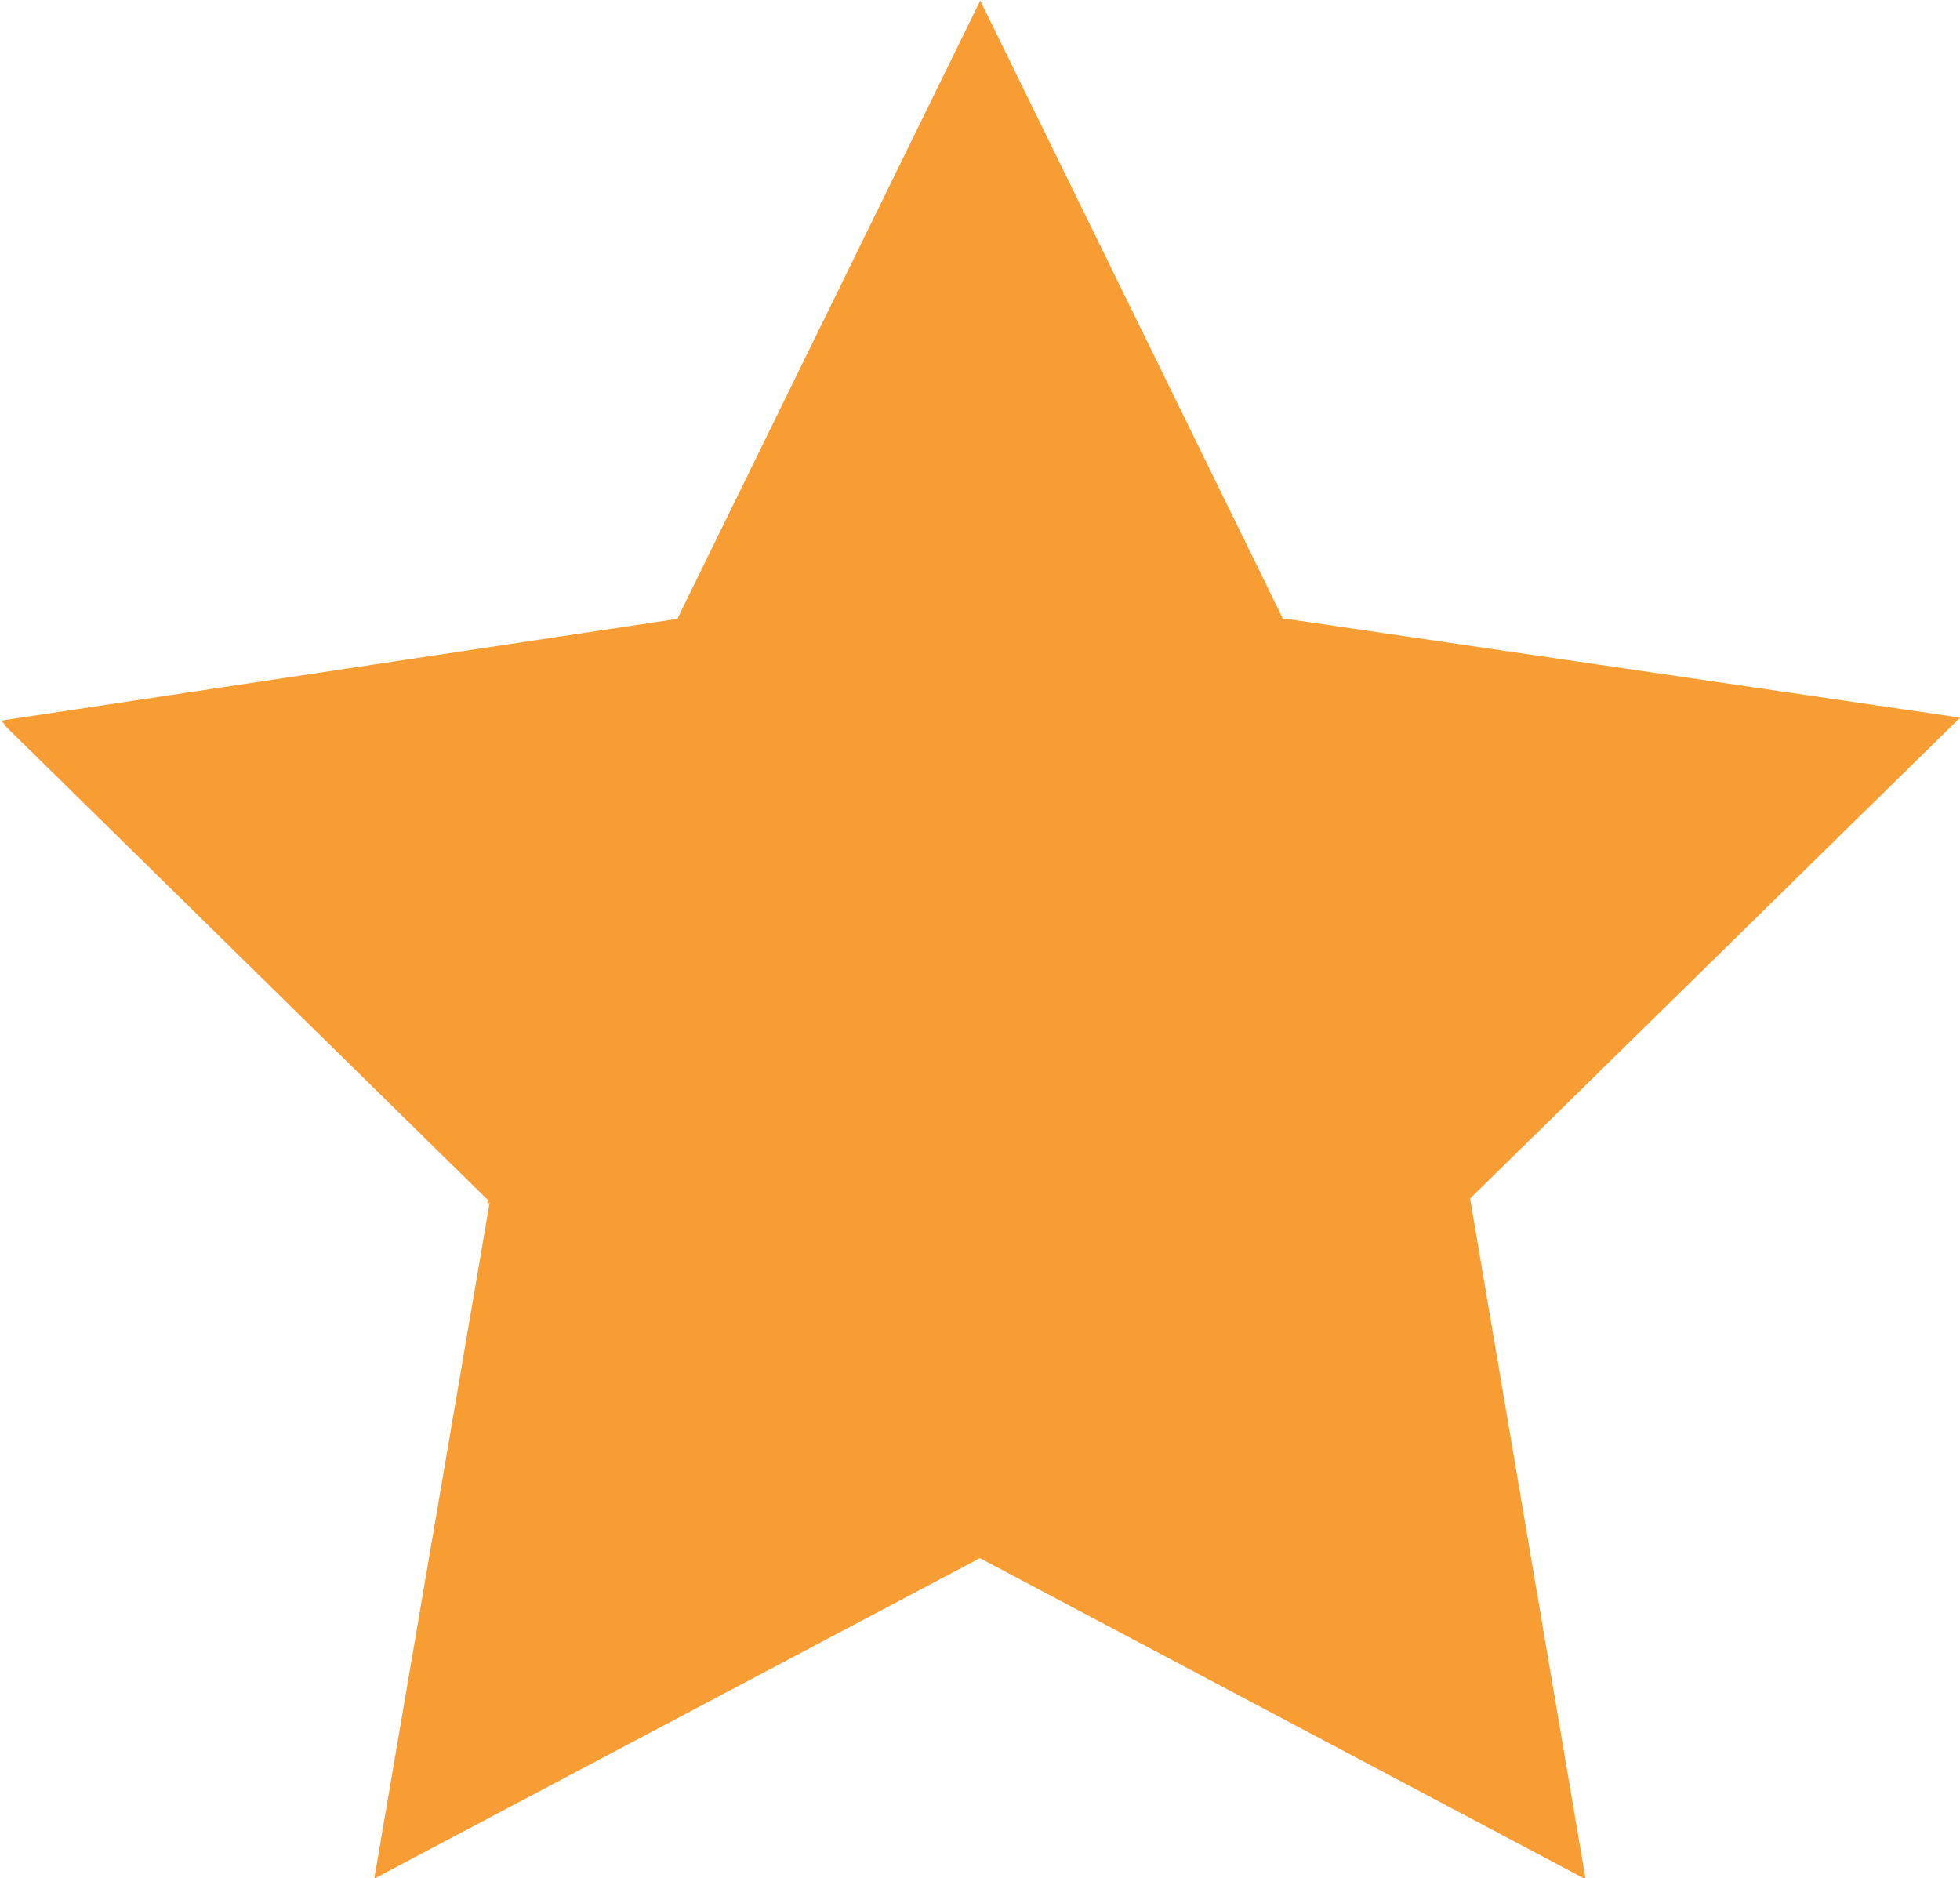
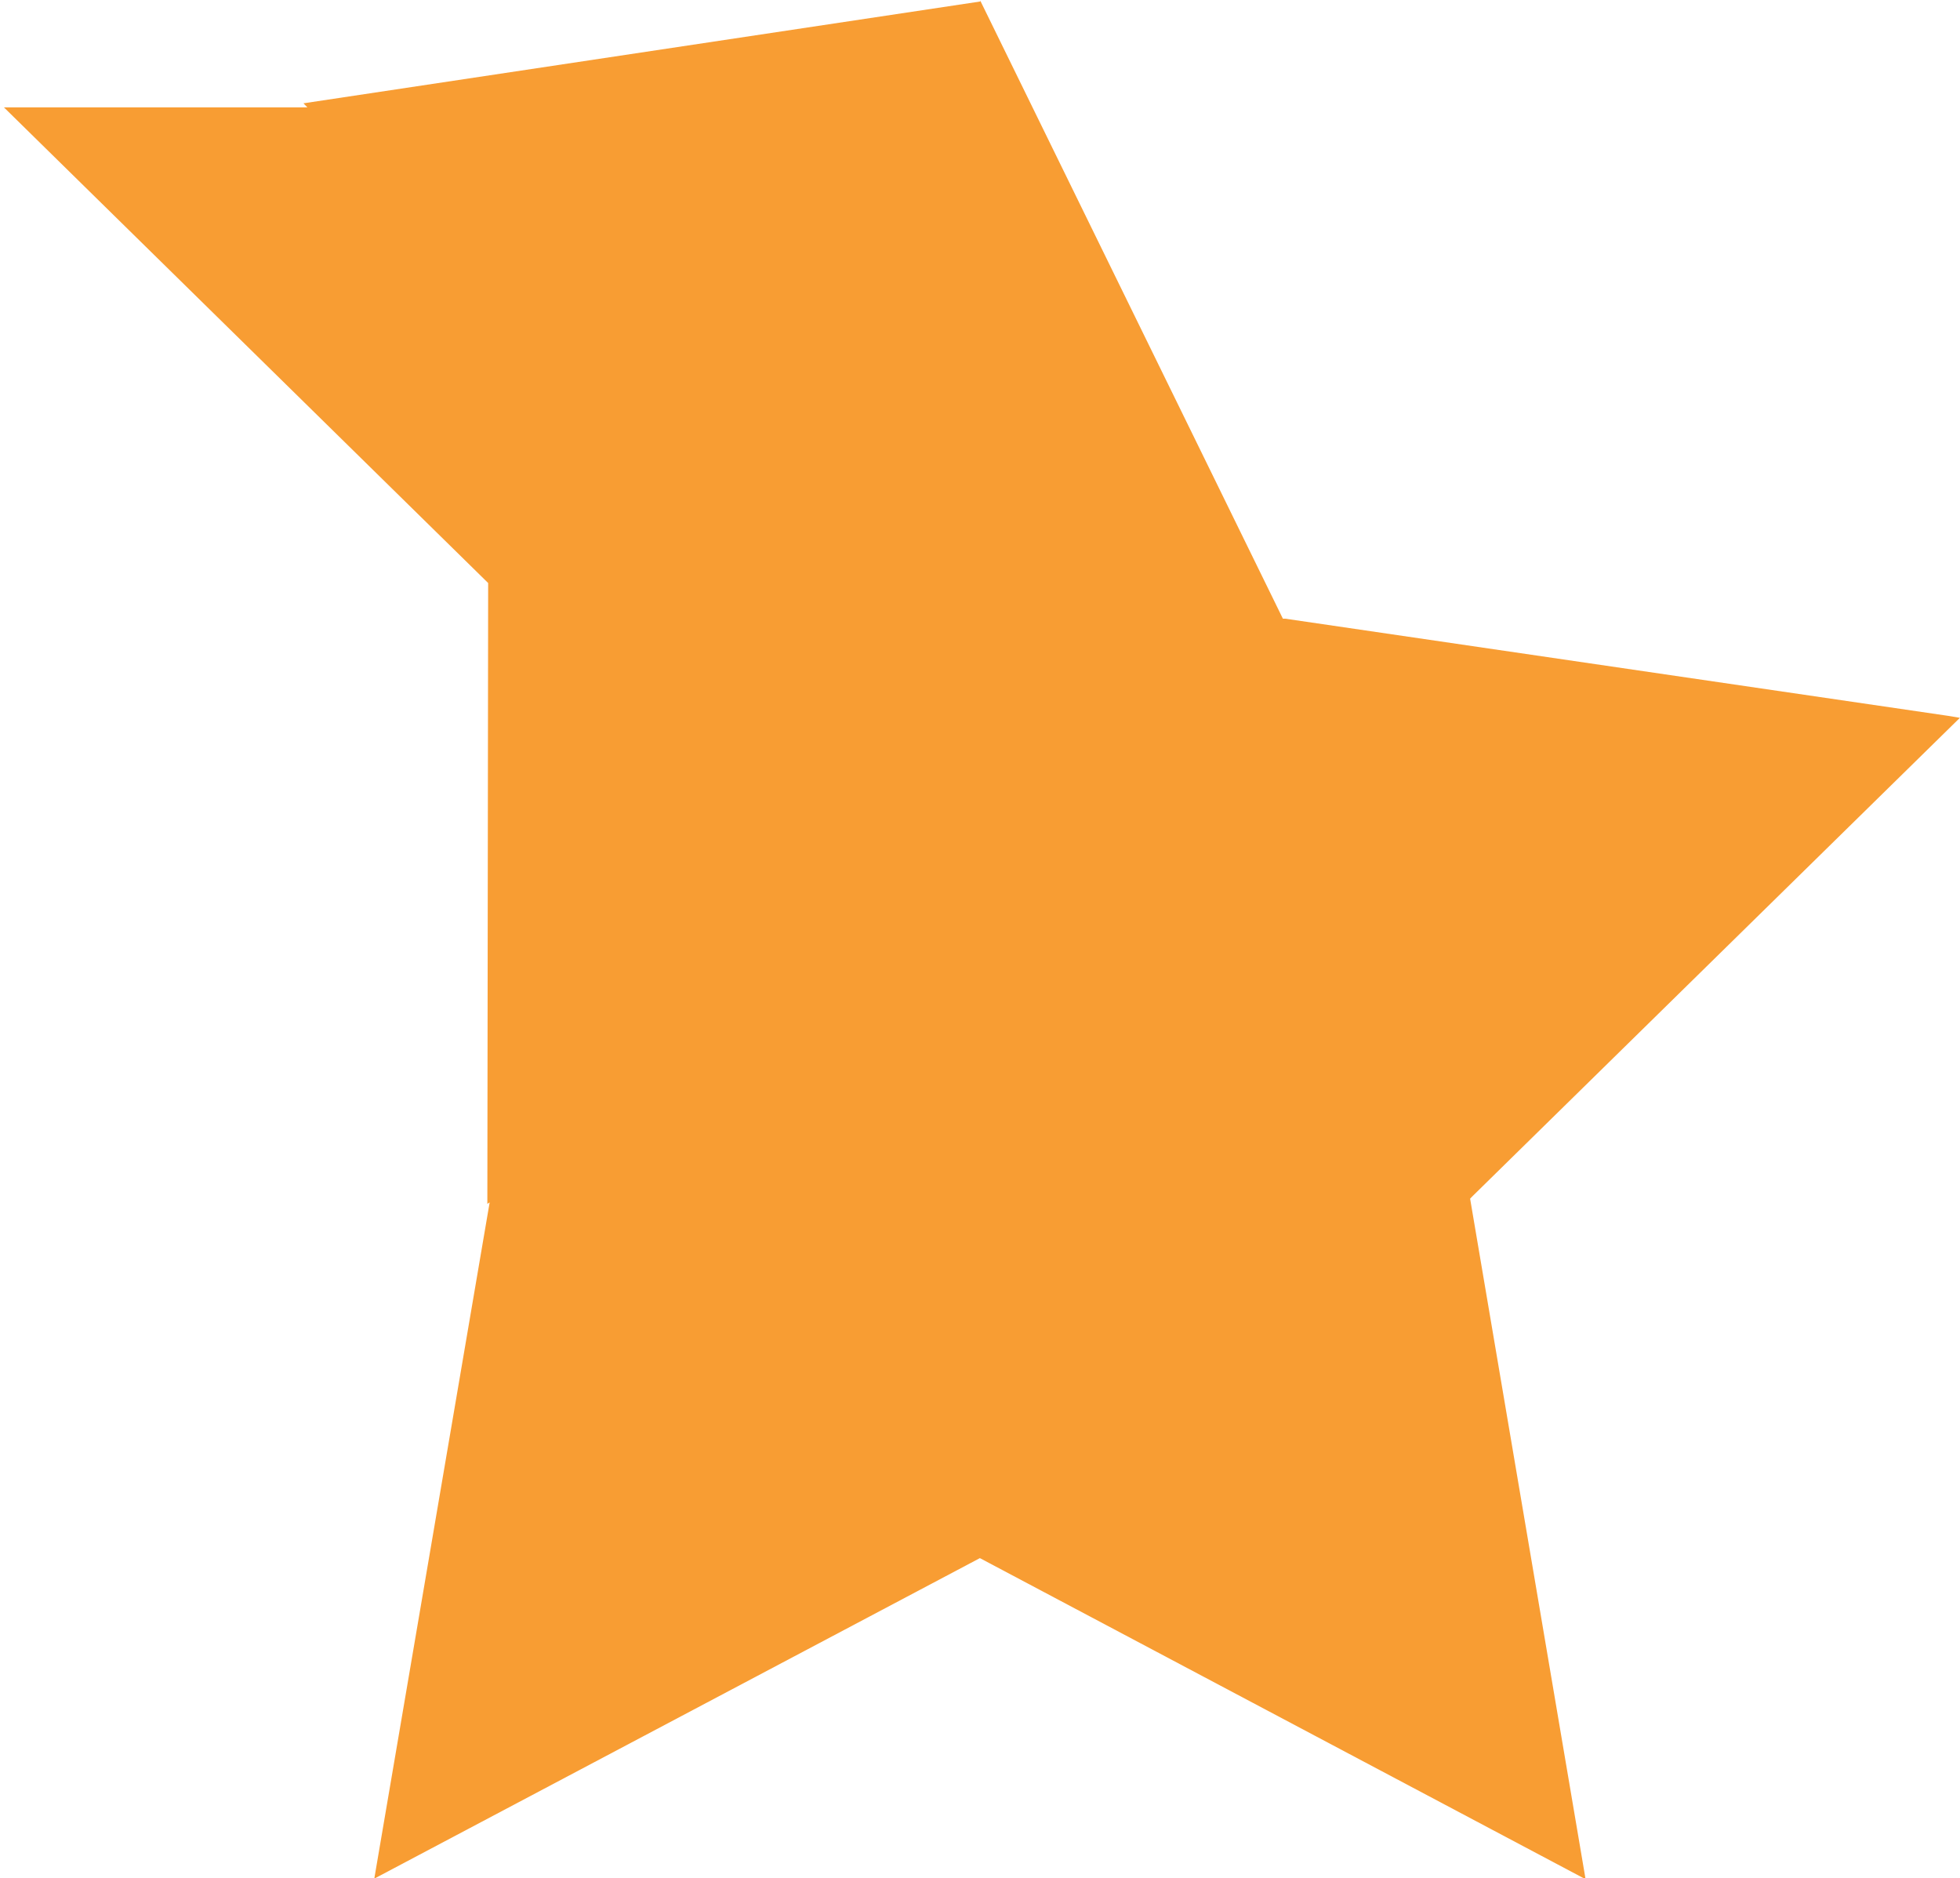
<svg xmlns="http://www.w3.org/2000/svg" version="1.1" id="Layer_1" x="0px" y="0px" width="17px" height="16.289px" viewBox="0 0 17 16.289" enable-background="new 0 0 17 16.289" xml:space="preserve">
-   <path id="패스_100" fill="#F89D33" d="M4.247,10.427l-1,5.861h0.006l5.246-2.776l5.237,2.776h0.015l-1-5.893l0.017-0.018  l4.231-4.152l-0.101-0.017l-5.752-0.843h-0.019L8.502,0.005L5.879,5.358l0,0v0.008l-5.87,0.883l0.034,0.035H0.034l4.2,4.125  L4.227,10.44" />
+   <path id="패스_100" fill="#F89D33" d="M4.247,10.427l-1,5.861h0.006l5.246-2.776l5.237,2.776h0.015l-1-5.893l0.017-0.018  l4.231-4.152l-0.101-0.017l-5.752-0.843h-0.019L8.502,0.005l0,0v0.008l-5.87,0.883l0.034,0.035H0.034l4.2,4.125  L4.227,10.44" />
</svg>